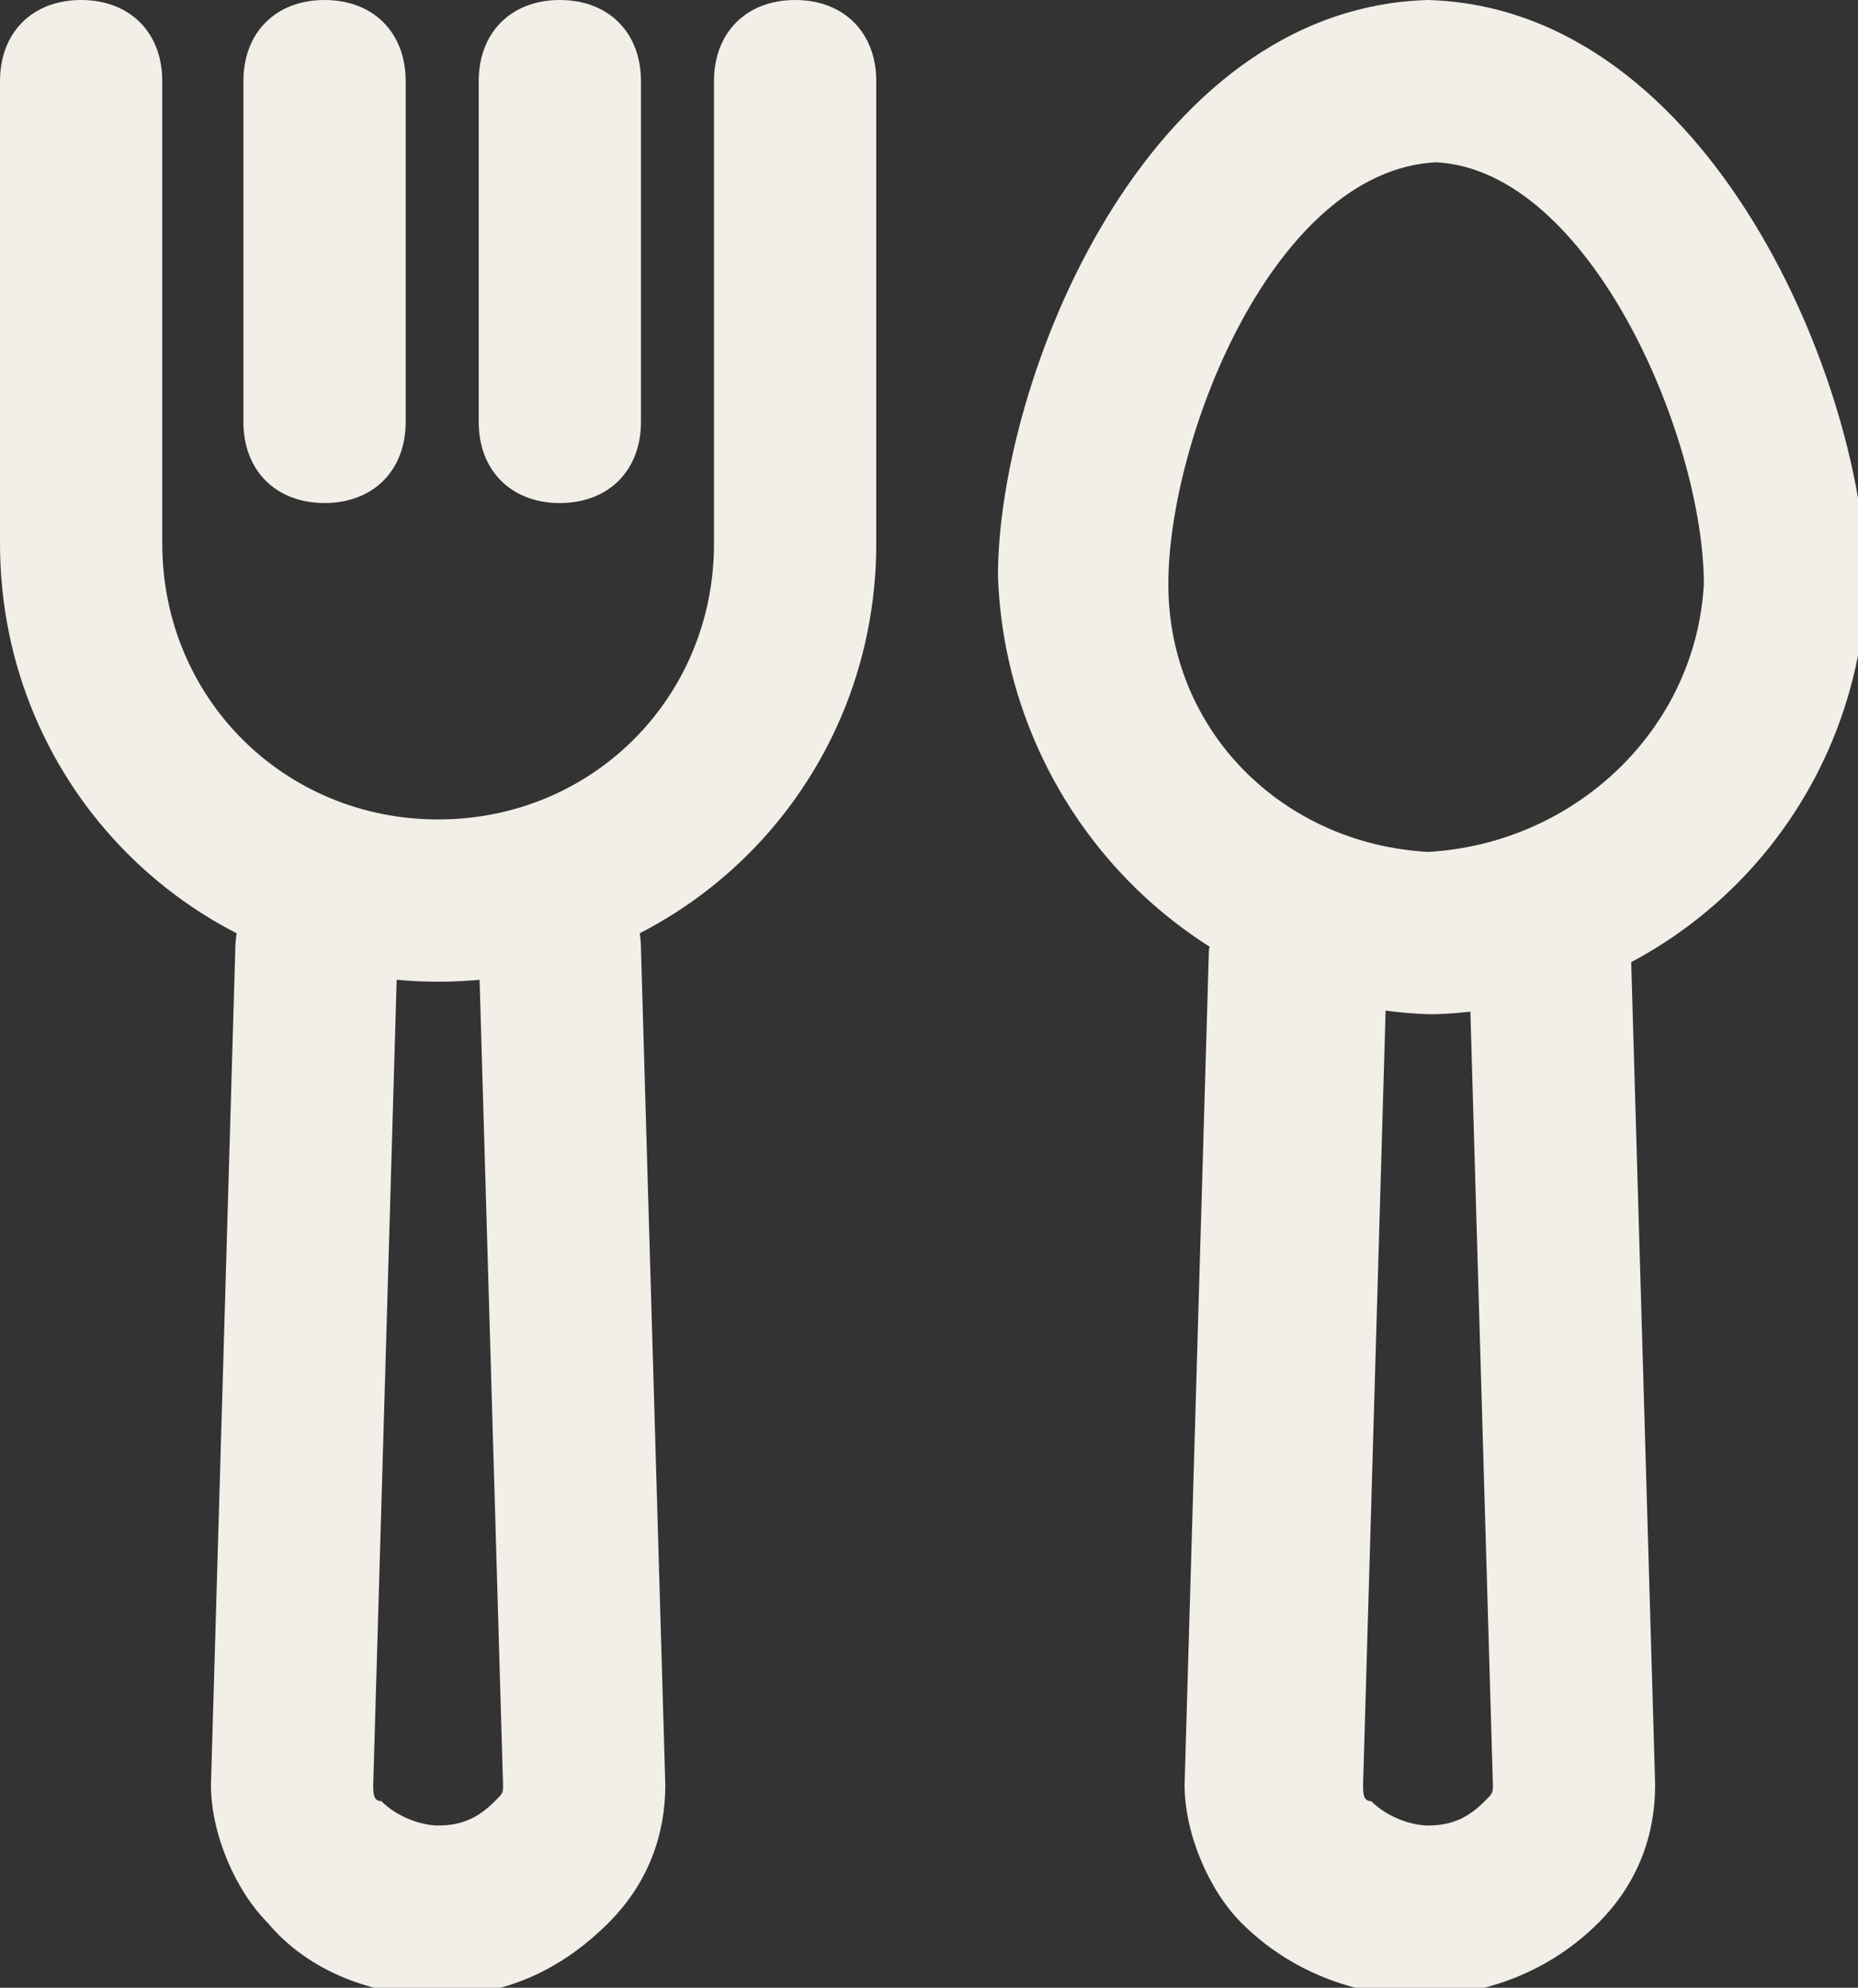
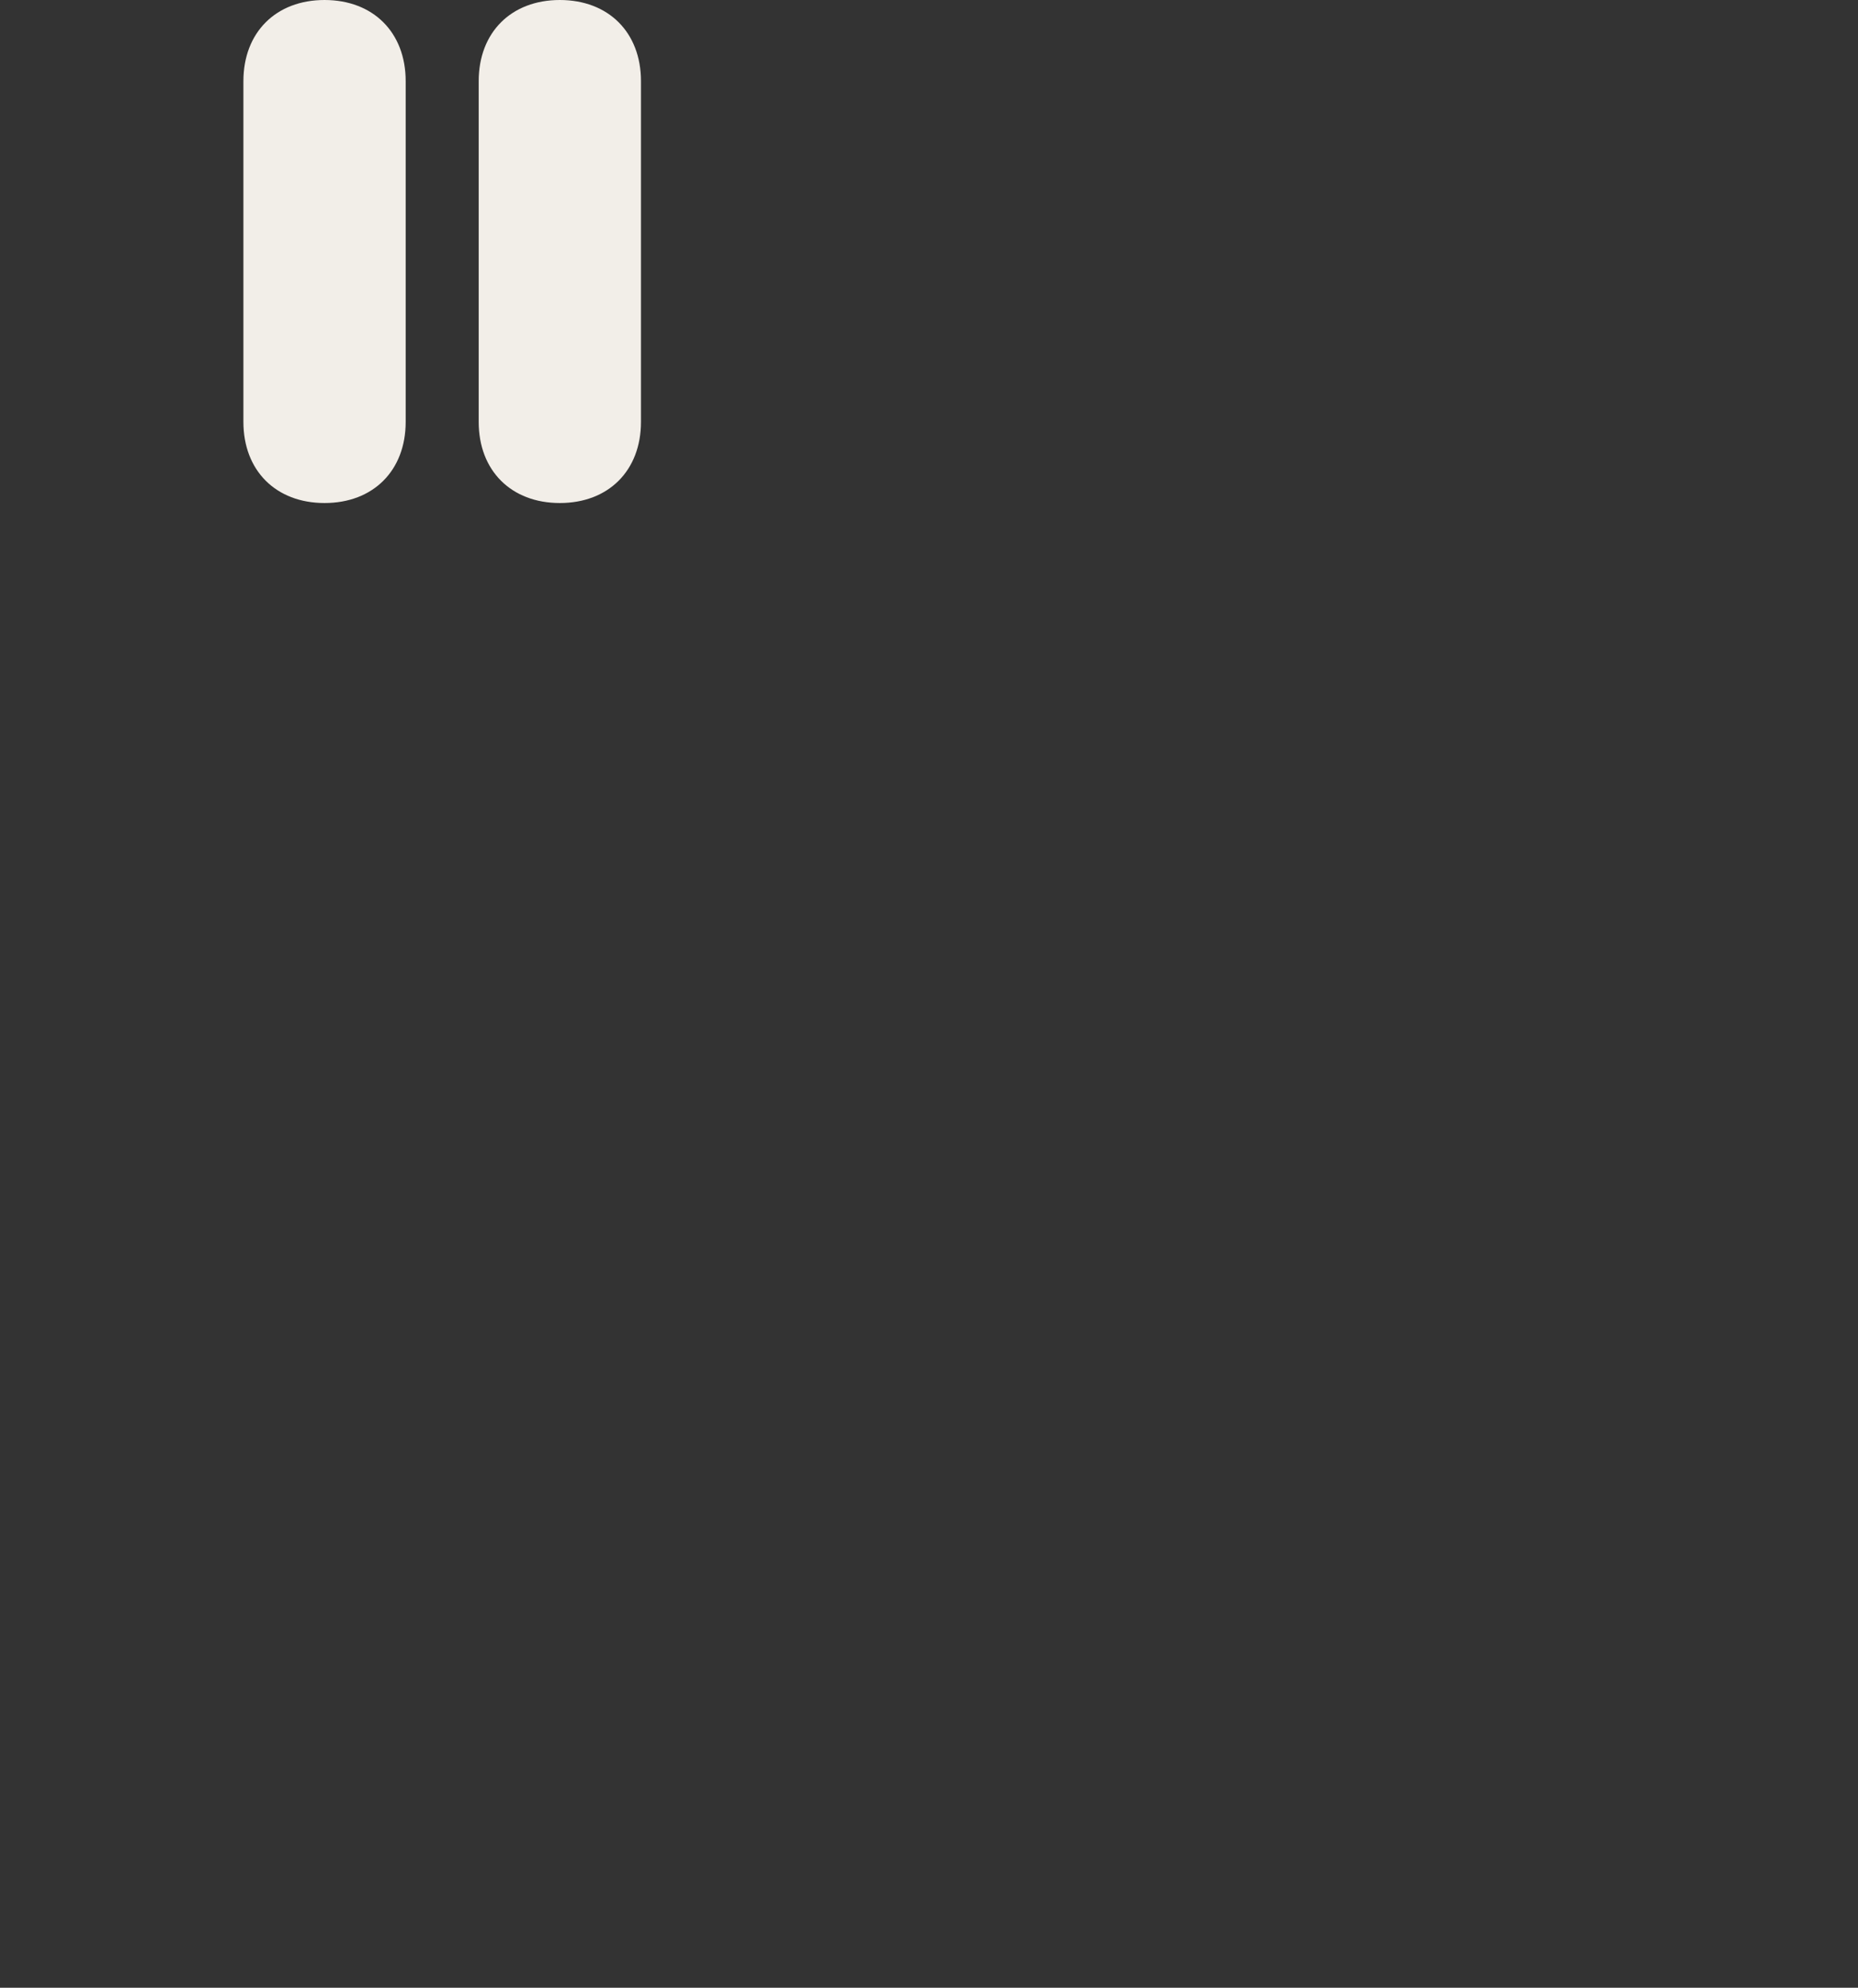
<svg xmlns="http://www.w3.org/2000/svg" version="1.1" id="Layer_1" x="0px" y="0px" viewBox="0 0 22.9 24.5" style="enable-background:new 0 0 22.9 24.5;" xml:space="preserve">
  <rect x="0" y="0" width="22.9" height="24.5" fill="#333333" stroke="none" />
  <style type="text/css">
	.st0{fill:#F2EEE8;}
</style>
  <title>icon-cate1</title>
  <g>
-     <path class="st0" d="M17.6,0L17.6,0C21.1,0.1,23,4.8,23,7.2c-0.1,2.9-2.4,5.2-5.3,5.3h-0.1c-2.9-0.1-5.2-2.5-5.3-5.4   C12.3,4.7,14.1,0.1,17.6,0L17.6,0z M17.6,10.5c1.8-0.1,3.3-1.5,3.4-3.3c0-1.8-1.4-5.1-3.3-5.2c-2,0.1-3.3,3.4-3.3,5.2   C14.4,9,15.8,10.4,17.6,10.5L17.6,10.5z" />
-     <path class="st0" d="M16.1,10.7L16.1,10.7c0.6,0,1,0.4,1,1L16.8,22c0,0.1,0,0.2,0.1,0.2c0.2,0.2,0.5,0.3,0.7,0.3l0,0   c0.3,0,0.5-0.1,0.7-0.3c0.1-0.1,0.1-0.1,0.1-0.2l-0.3-10.3c0-0.6,0.4-1,1-1s1,0.4,1,1l0,0L20.4,22c0,0.6-0.2,1.2-0.7,1.7   c-0.6,0.6-1.4,0.9-2.2,0.9l0,0c-0.8,0-1.6-0.3-2.2-0.9c-0.4-0.4-0.7-1.1-0.7-1.7l0.3-10.3C15.1,11.1,15.6,10.6,16.1,10.7L16.1,10.7   z" />
-     <path class="st0" d="M3.9,10.7L3.9,10.7c0.6,0,1,0.4,1,1L4.6,22c0,0.1,0,0.2,0.1,0.2c0.2,0.2,0.5,0.3,0.7,0.3l0,0   c0.3,0,0.5-0.1,0.7-0.3c0.1-0.1,0.1-0.1,0.1-0.2L5.9,11.7c0-0.6,0.4-1,1-1s1,0.4,1,1L8.2,22c0,0.6-0.2,1.2-0.7,1.7   c-0.6,0.6-1.3,0.9-2.1,0.9l0,0c-0.8,0-1.6-0.3-2.1-0.9c-0.4-0.4-0.7-1.1-0.7-1.7l0.3-10.3C2.9,11.1,3.4,10.6,3.9,10.7L3.9,10.7z" />
-     <path class="st0" d="M1,0c0.6,0,1,0.4,1,1v5.7c0,1.9,1.5,3.4,3.4,3.4c1.9,0,3.4-1.5,3.4-3.4V1c0-0.6,0.4-1,1-1s1,0.4,1,1v5.7   c0,3-2.4,5.4-5.4,5.4S0,9.7,0,6.7V1C0,0.4,0.4,0,1,0z" />
    <path class="st0" d="M6.9,0c0.6,0,1,0.4,1,1v4.2c0,0.6-0.4,1-1,1s-1-0.4-1-1V1C5.9,0.4,6.3,0,6.9,0z" />
    <path class="st0" d="M4,0c0.6,0,1,0.4,1,1v4.2c0,0.6-0.4,1-1,1s-1-0.4-1-1V1C3,0.4,3.4,0,4,0z" />
  </g>
</svg>